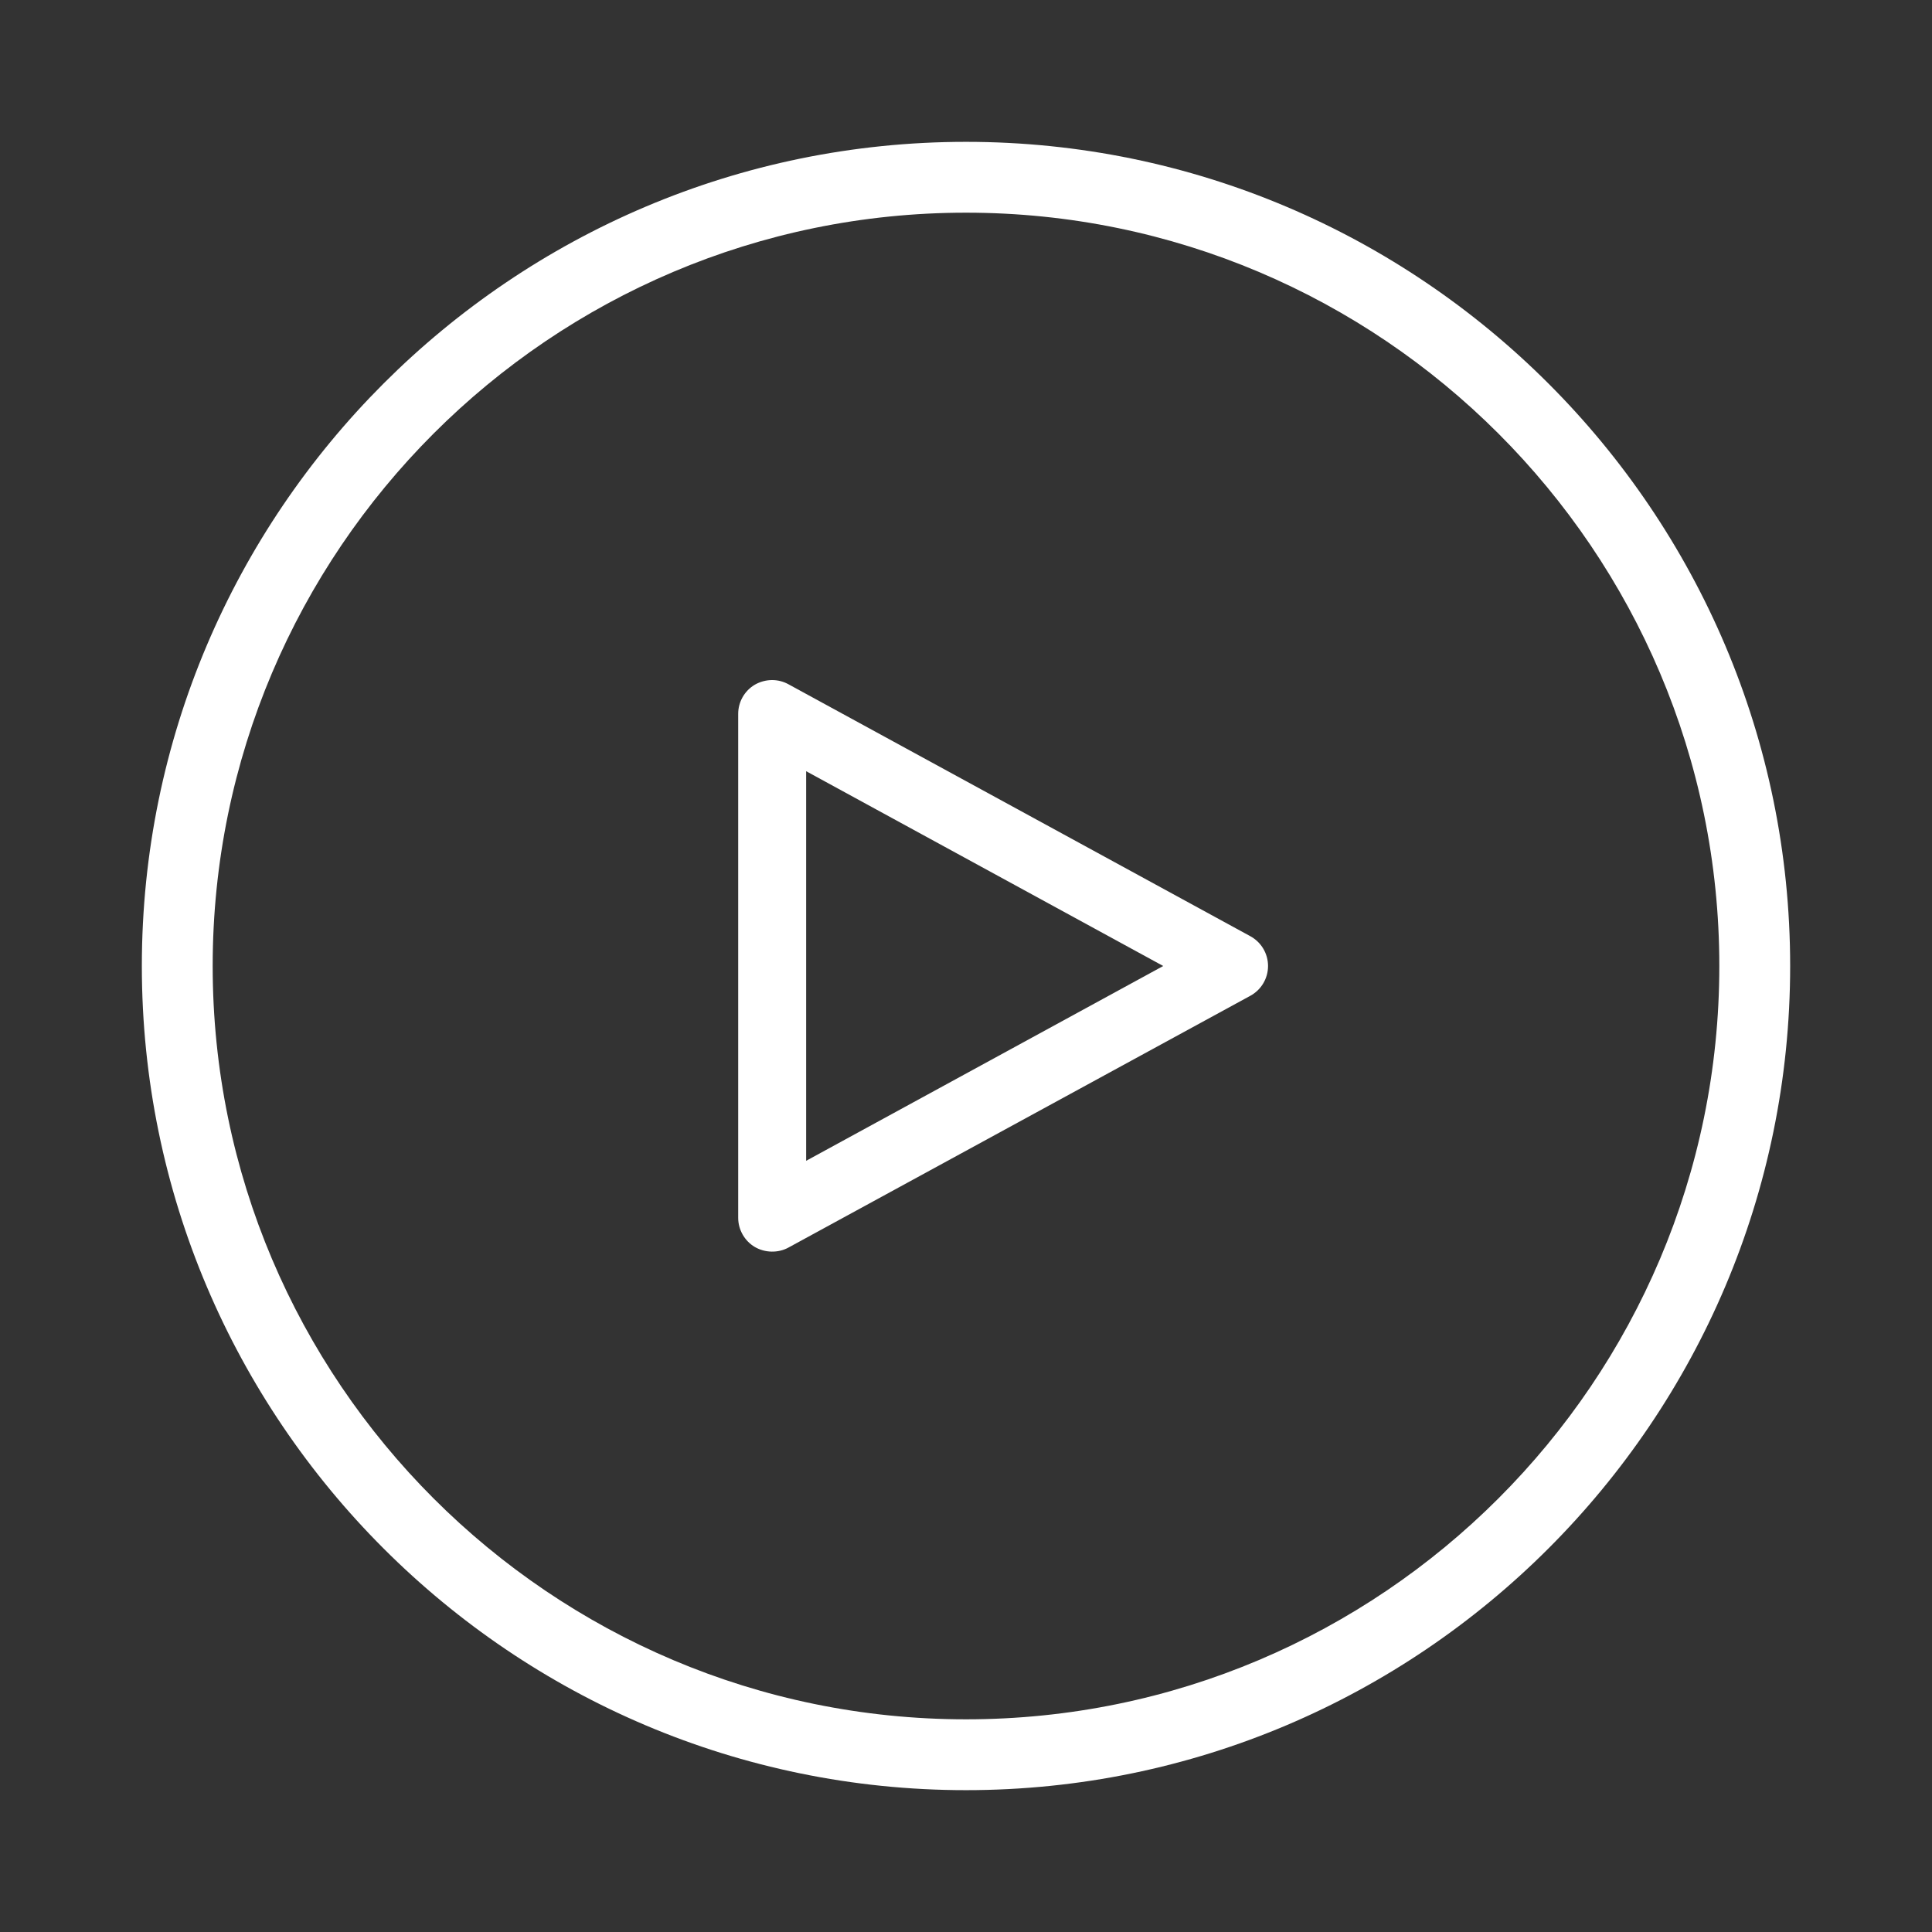
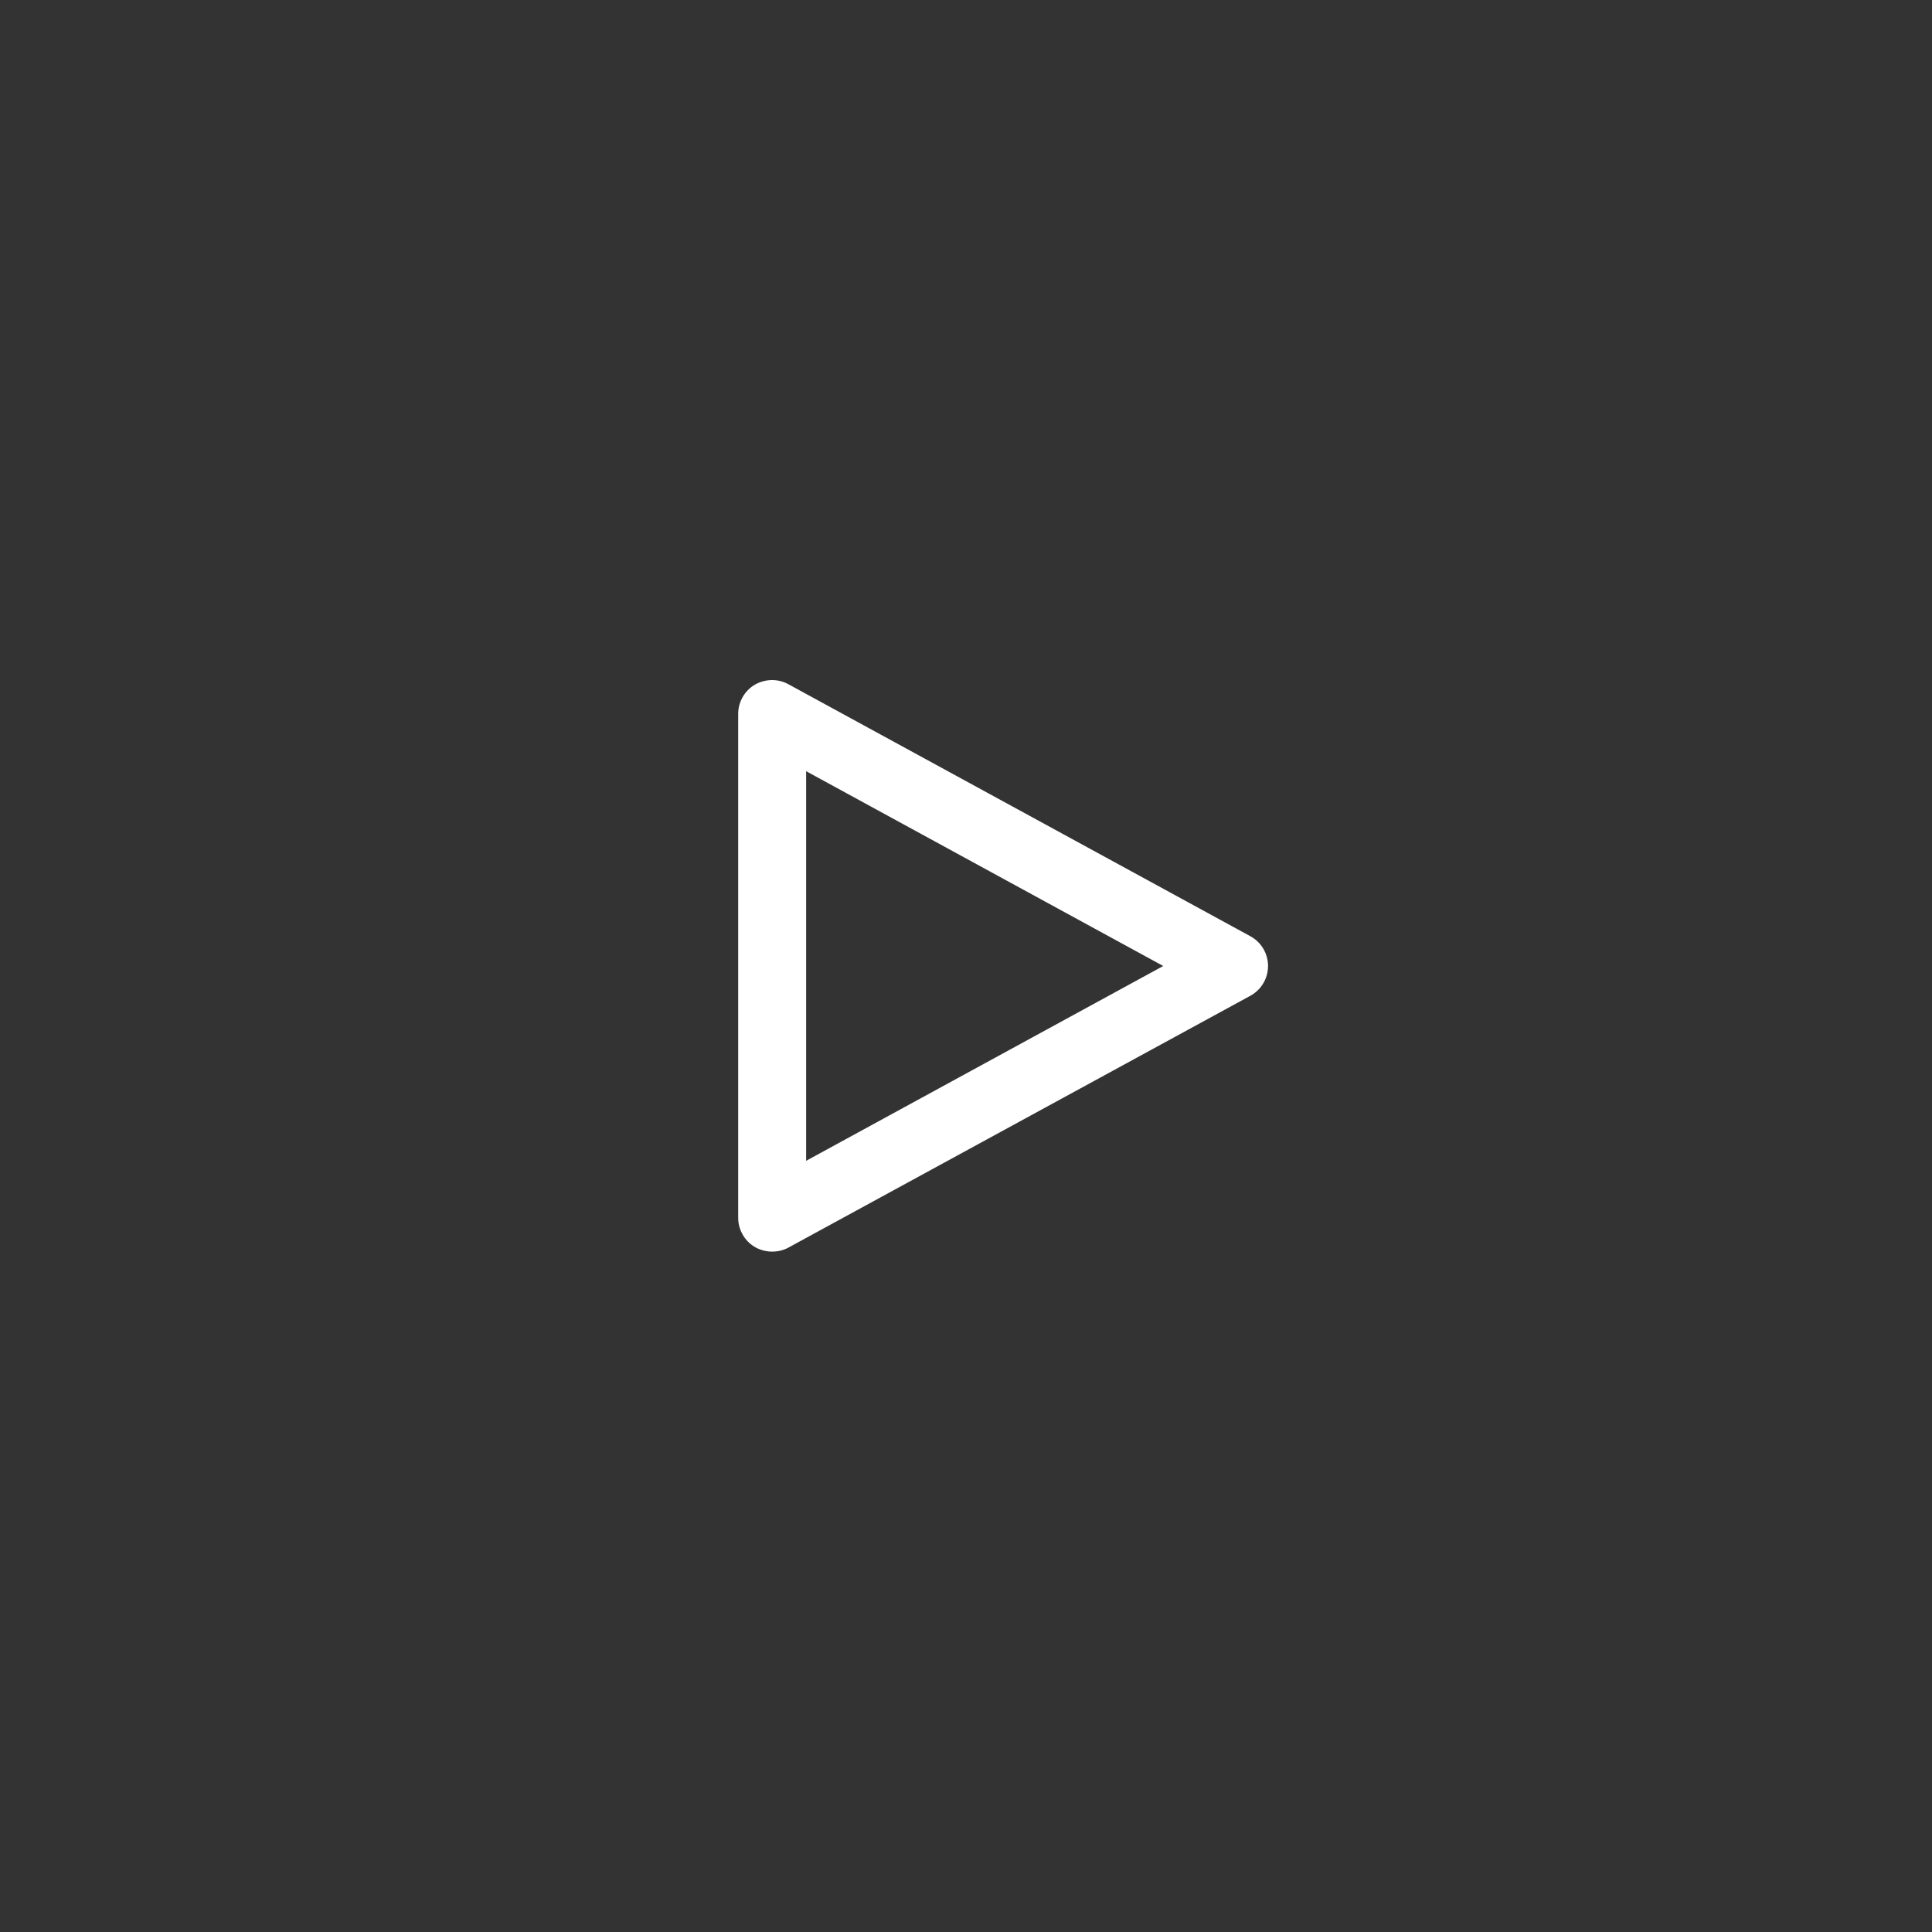
<svg xmlns="http://www.w3.org/2000/svg" viewBox="0 0 120 120">
  <rect x="0" y="0" width="120" height="120" fill="#333333" stroke="none" />
  <g fill="#fff">
    <path d="m77.66 61.85c.68-.37 1.1-1.08 1.1-1.85s-.42-1.48-1.1-1.85l-28.69-15.65c-.31-.17-.66-.26-1.01-.26-.37 0-.75.1-1.08.29-.64.38-1.03 1.07-1.03 1.81v31.3c0 .74.4 1.44 1.03 1.81s1.45.39 2.09.04zm-27.59-13.95 22.18 12.1-22.18 12.1z" />
-     <path d="m60 8.81c-28.22 0-51.19 22.97-51.19 51.19s22.97 51.19 51.19 51.19 51.19-22.97 51.19-51.19-22.97-51.19-51.19-51.19zm0 97.98c-25.8 0-46.79-20.99-46.79-46.79s20.99-46.79 46.79-46.79 46.79 20.99 46.79 46.79-20.99 46.79-46.79 46.79z" />
  </g>
</svg>